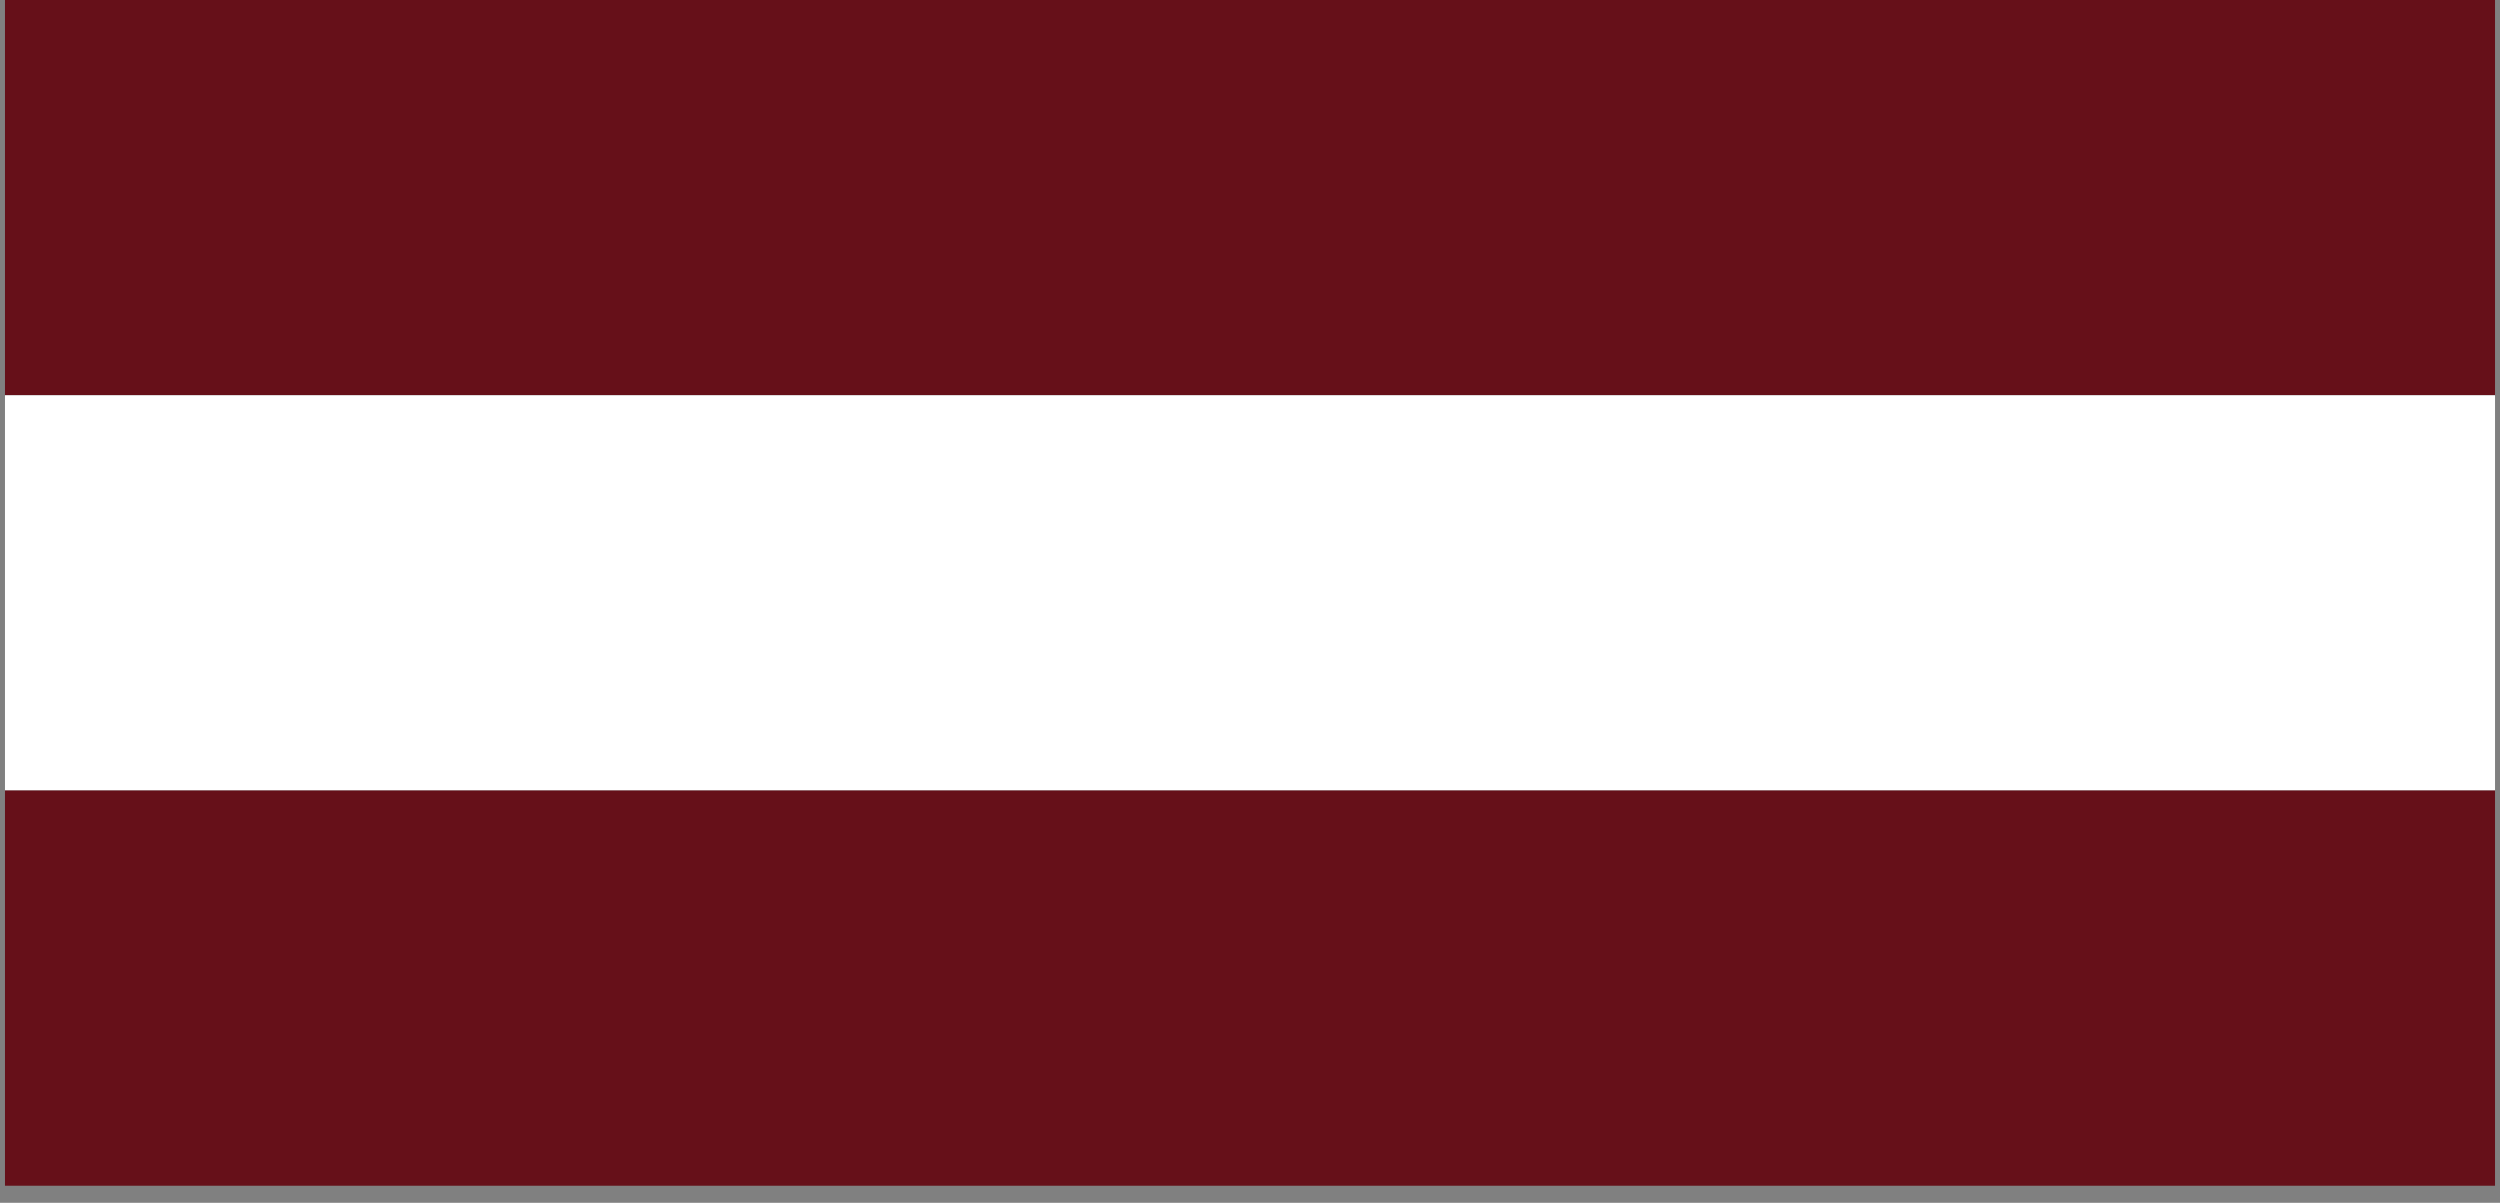
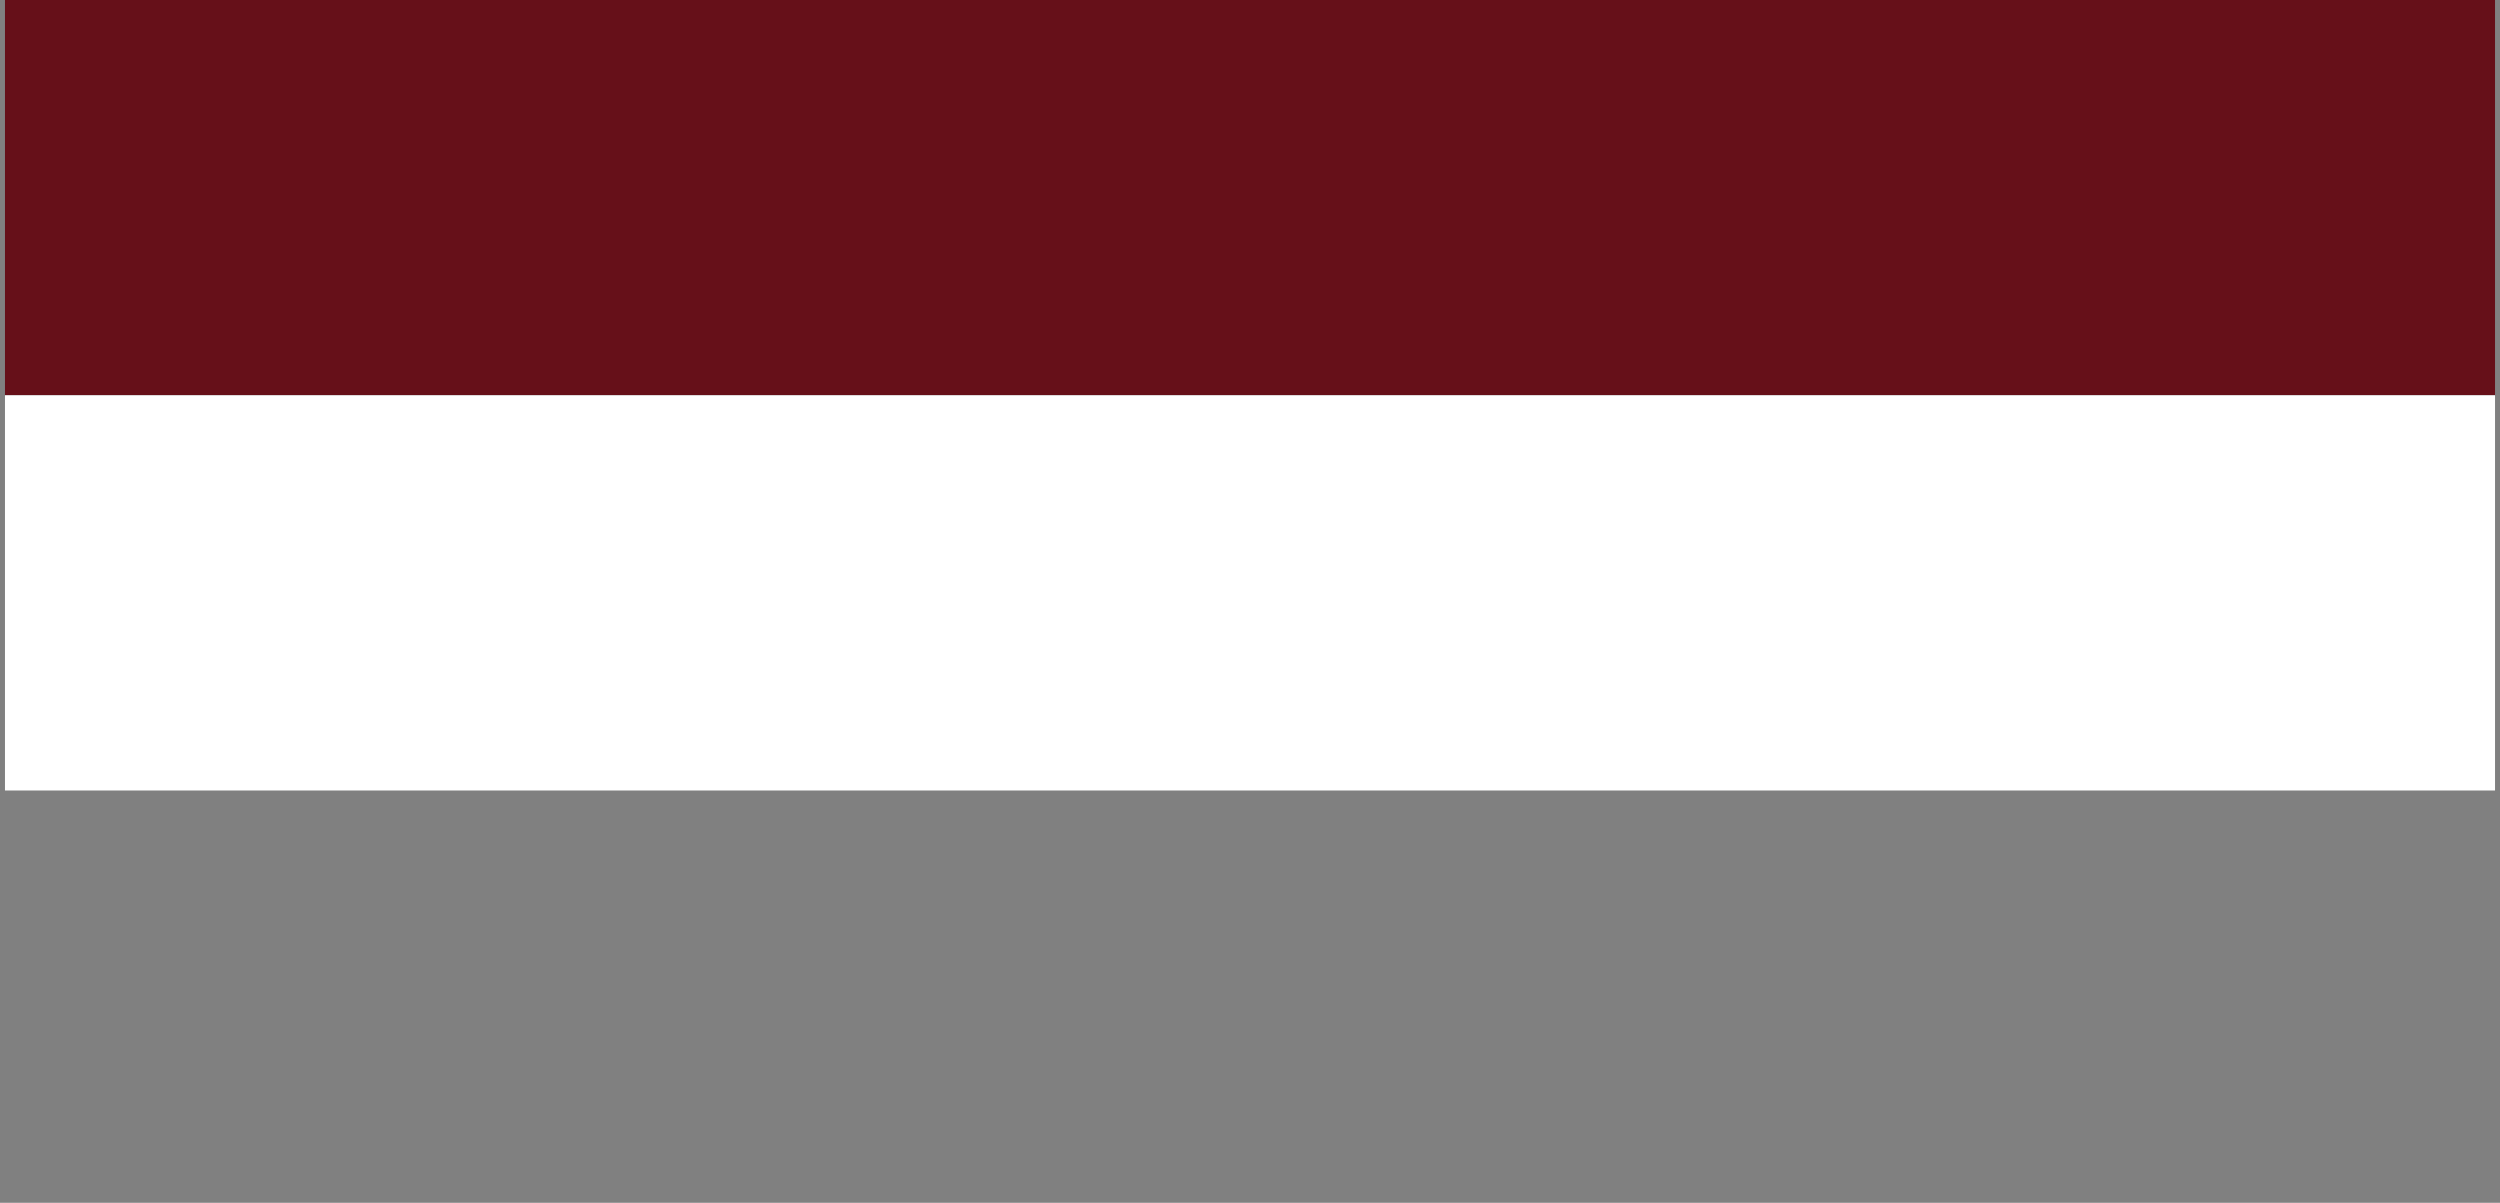
<svg xmlns="http://www.w3.org/2000/svg" width="106" height="51" viewBox="0 0 106 51" fill="none">
  <rect x="0" y="0" width="106" height="51" fill="#808080" stroke="none" />
  <rect x="0.211" width="105.578" height="16.758" fill="#661019" />
  <rect x="0.211" y="16.759" width="105.578" height="16.758" fill="white" />
-   <rect x="0.211" y="33.517" width="105.578" height="16.758" fill="#661019" />
</svg>